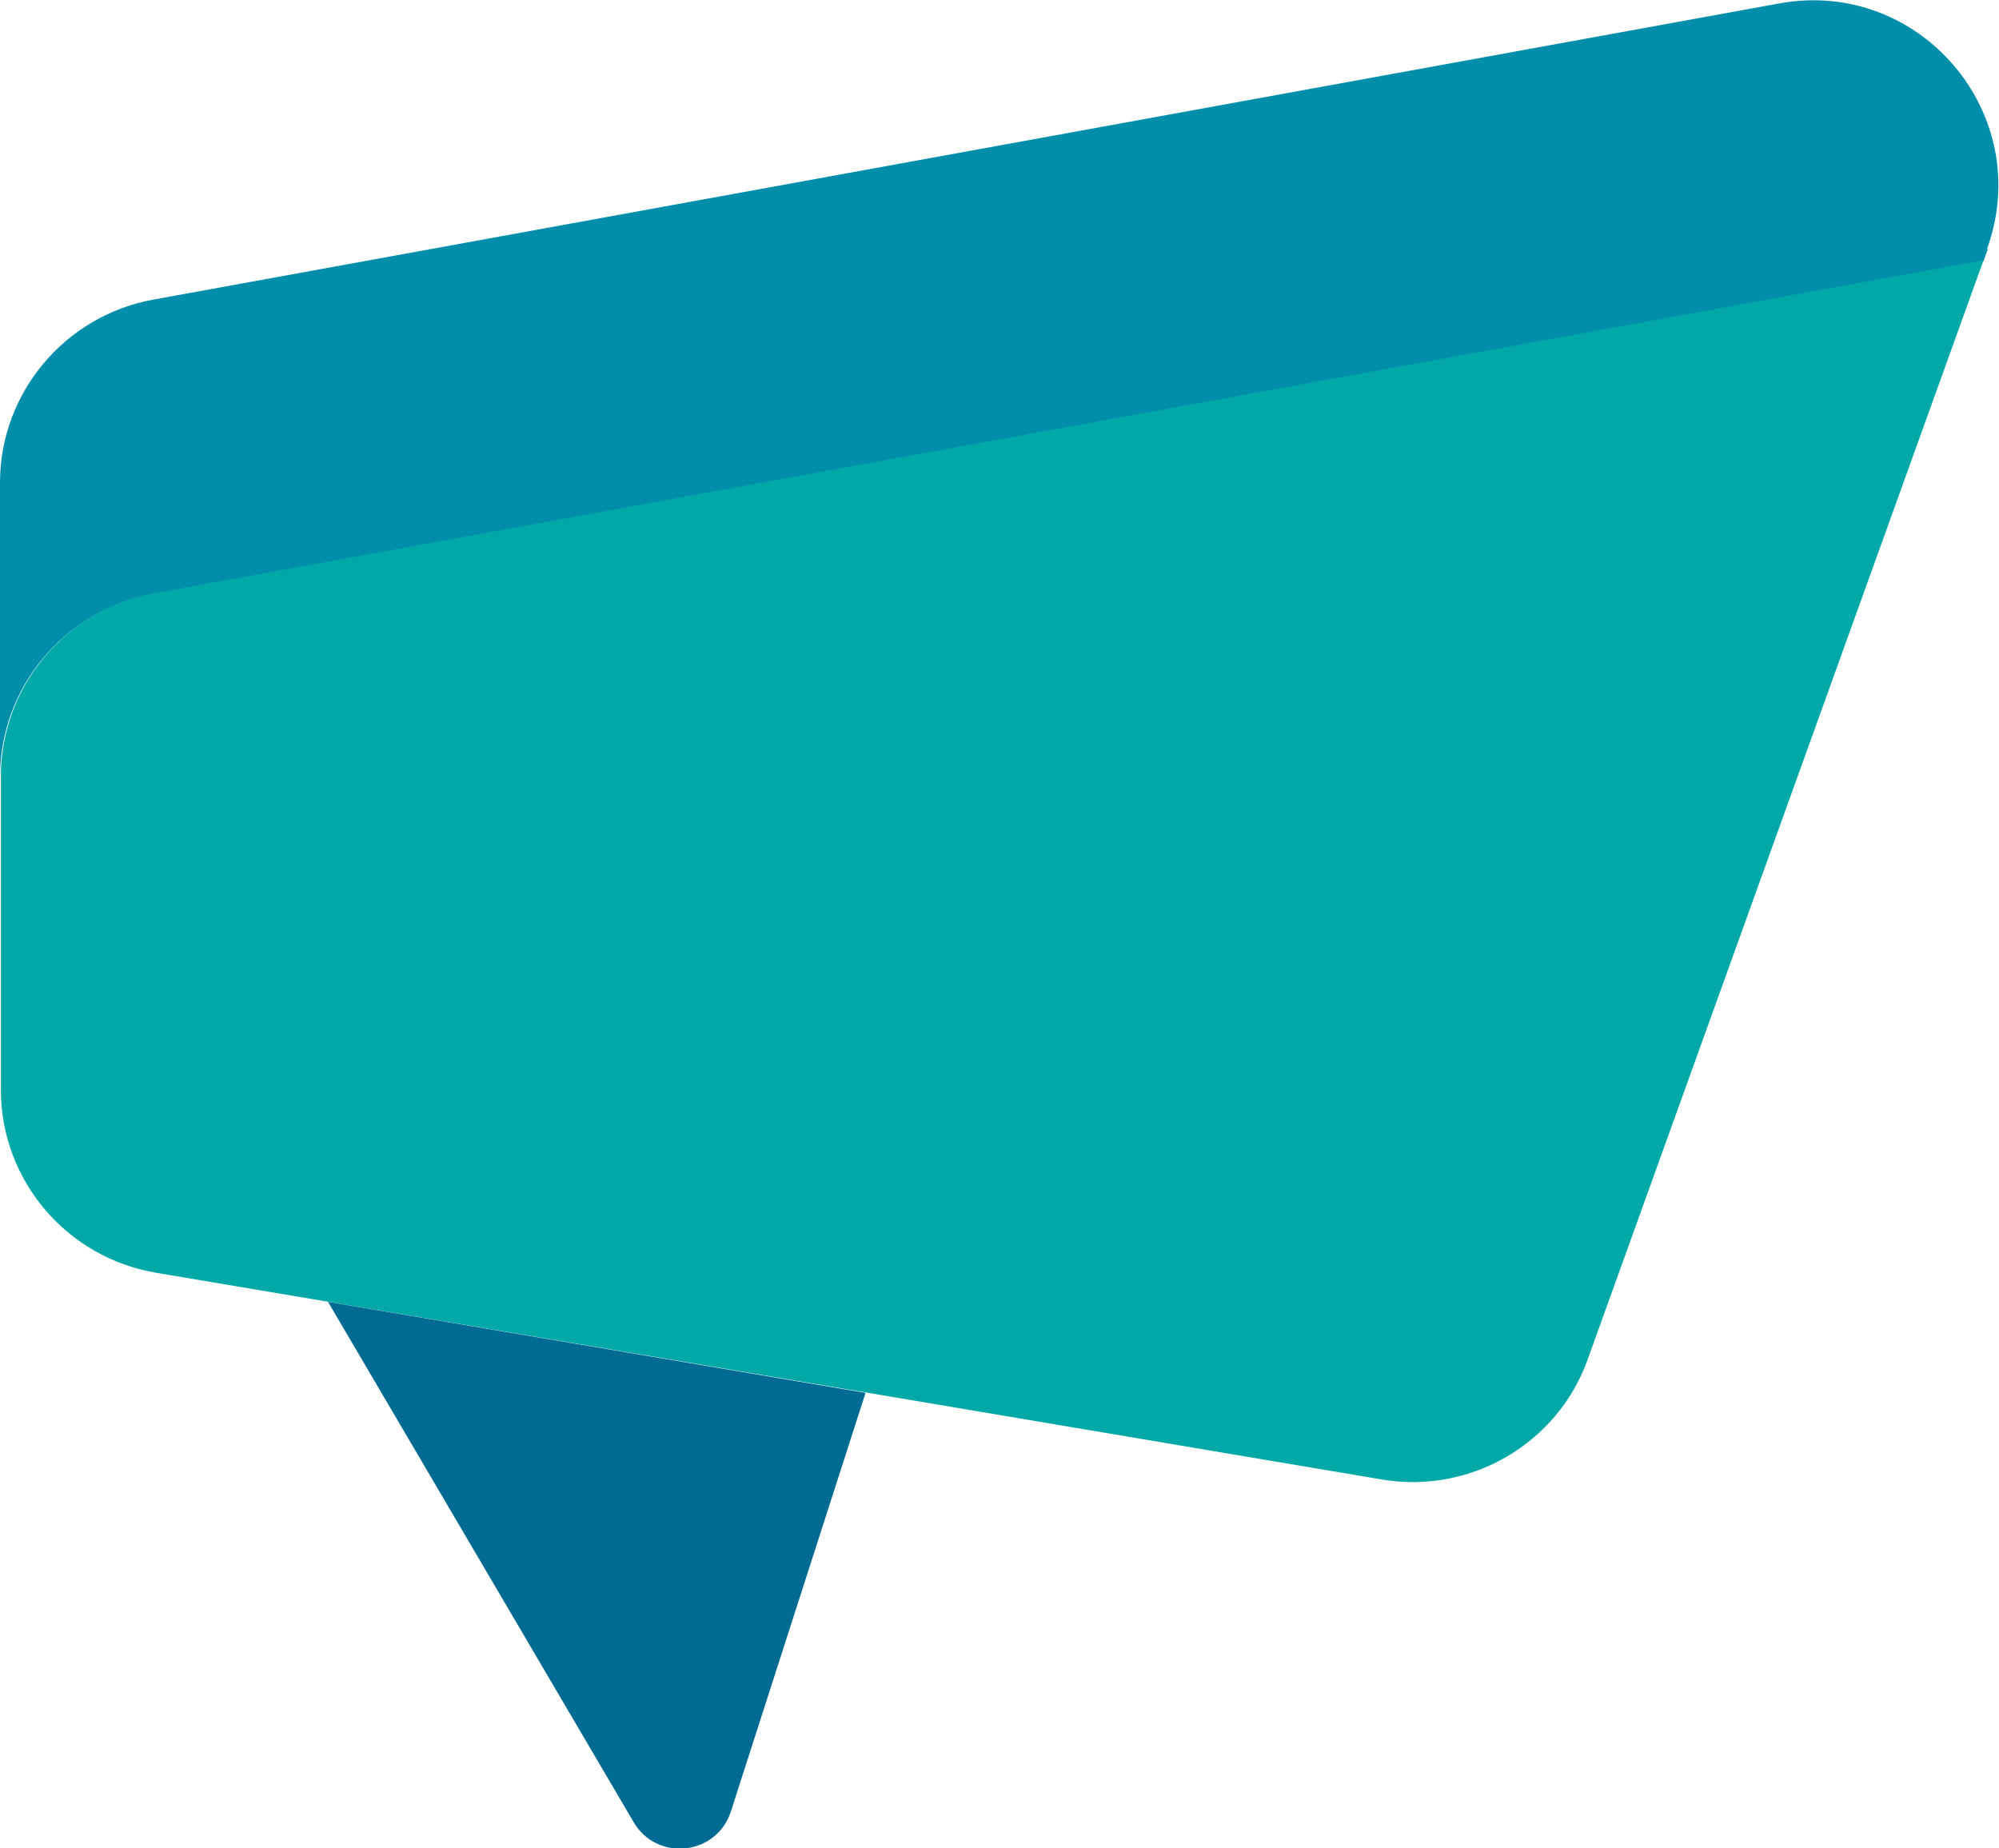
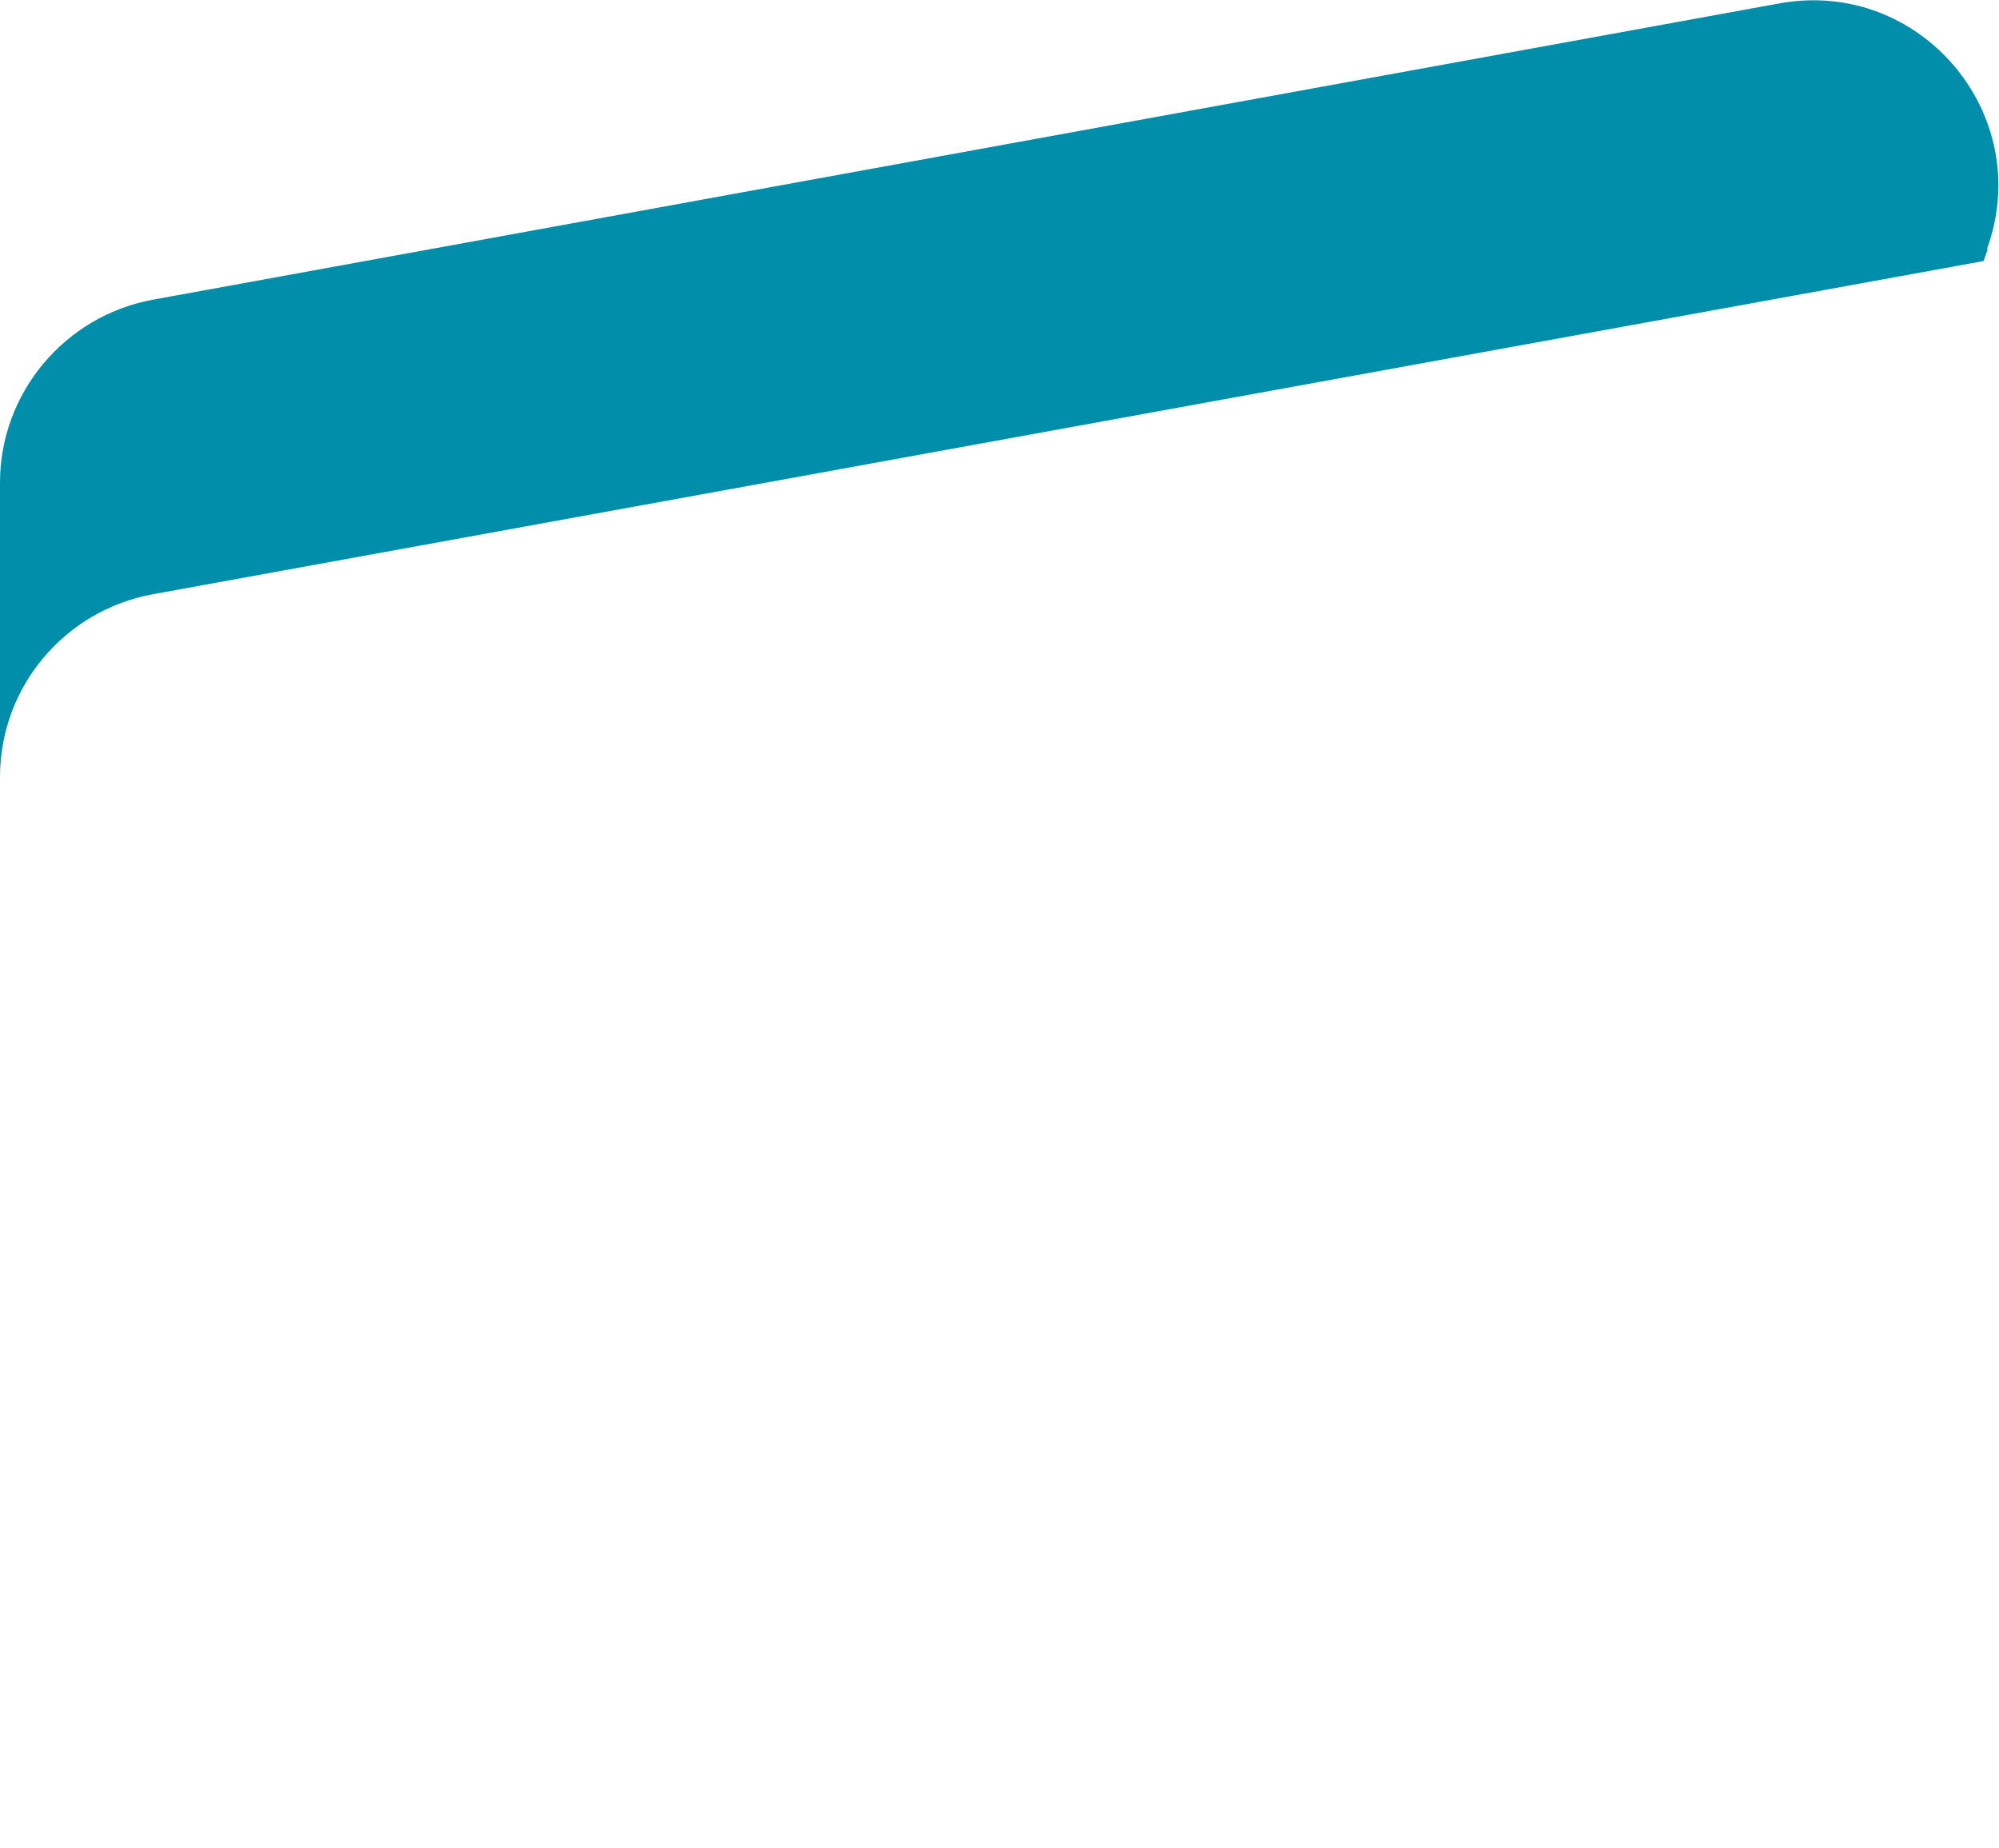
<svg xmlns="http://www.w3.org/2000/svg" id="Layer_1" data-name="Layer 1" viewBox="0 0 232.8 215.2">
  <defs>
    <style>      .cls-1 {        fill: #00a9a8;      }      .cls-1, .cls-2, .cls-3 {        stroke-width: 0px;      }      .cls-2 {        fill: #006b92;      }      .cls-3 {        fill: #008eaa;      }    </style>
  </defs>
  <path class="cls-3" d="M231.5,29l-.5,1.4L17.8,69.2c-10.3,1.9-17.8,10.8-17.8,21.3v-34.3c0-10.4,7.5-19.4,17.8-21.3L207.2.4c16.4-3,29.9,12.9,24.2,28.6Z" />
-   <path class="cls-1" d="M231,30.3l-46.1,128c-3.5,9.8-13.6,15.7-23.9,14l-142.9-24.1c-10.4-1.8-18-10.8-18-21.3v-36.5c0-10.4,7.5-19.4,17.8-21.3L231,30.3Z" />
-   <path class="cls-2" d="M38.2,151.6l35.6,60.6c2.7,4.6,9.6,3.9,11.3-1.2l15.7-48.8-62.6-10.6Z" />
</svg>